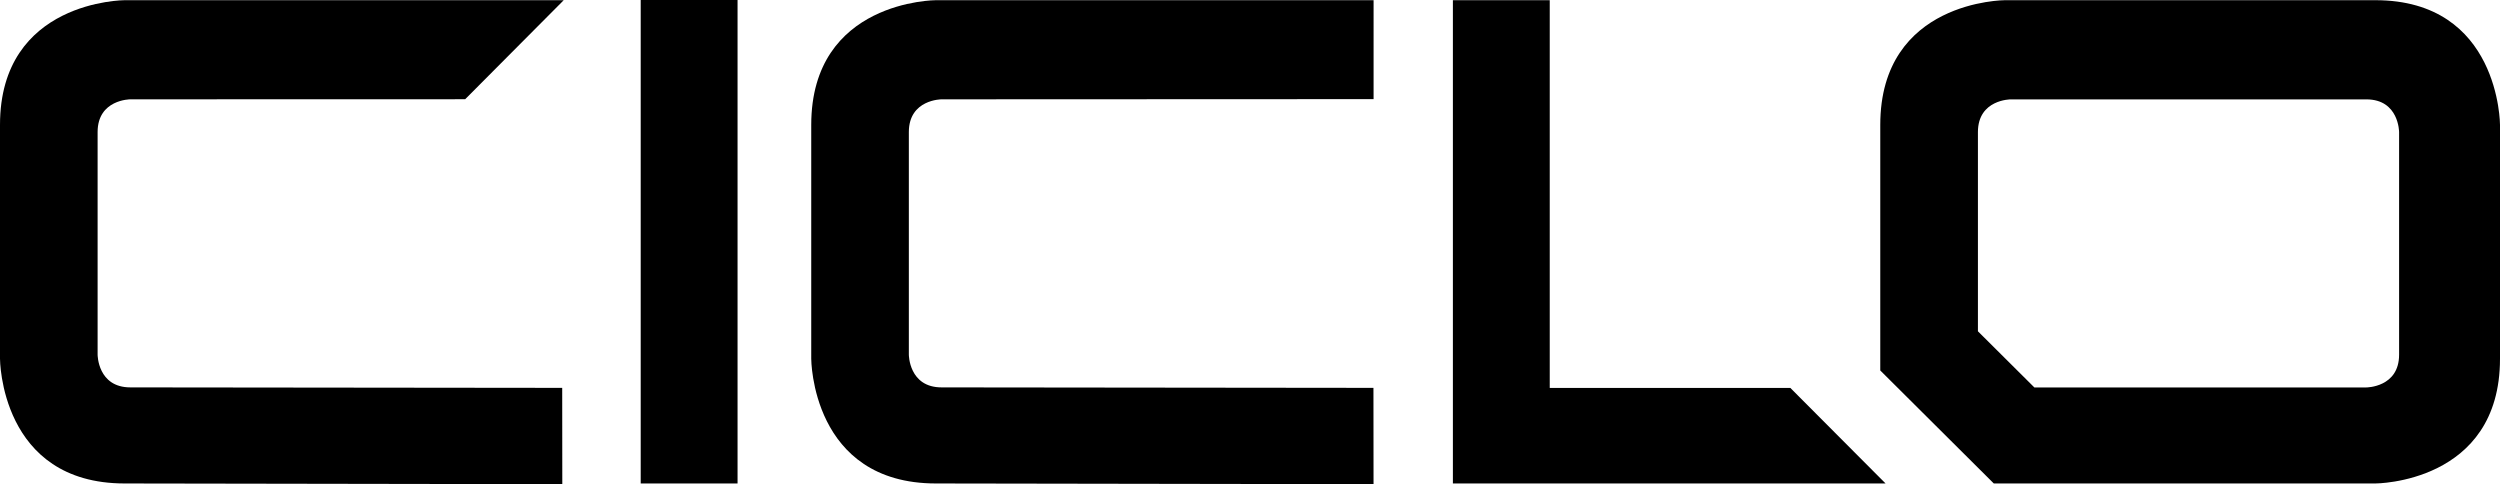
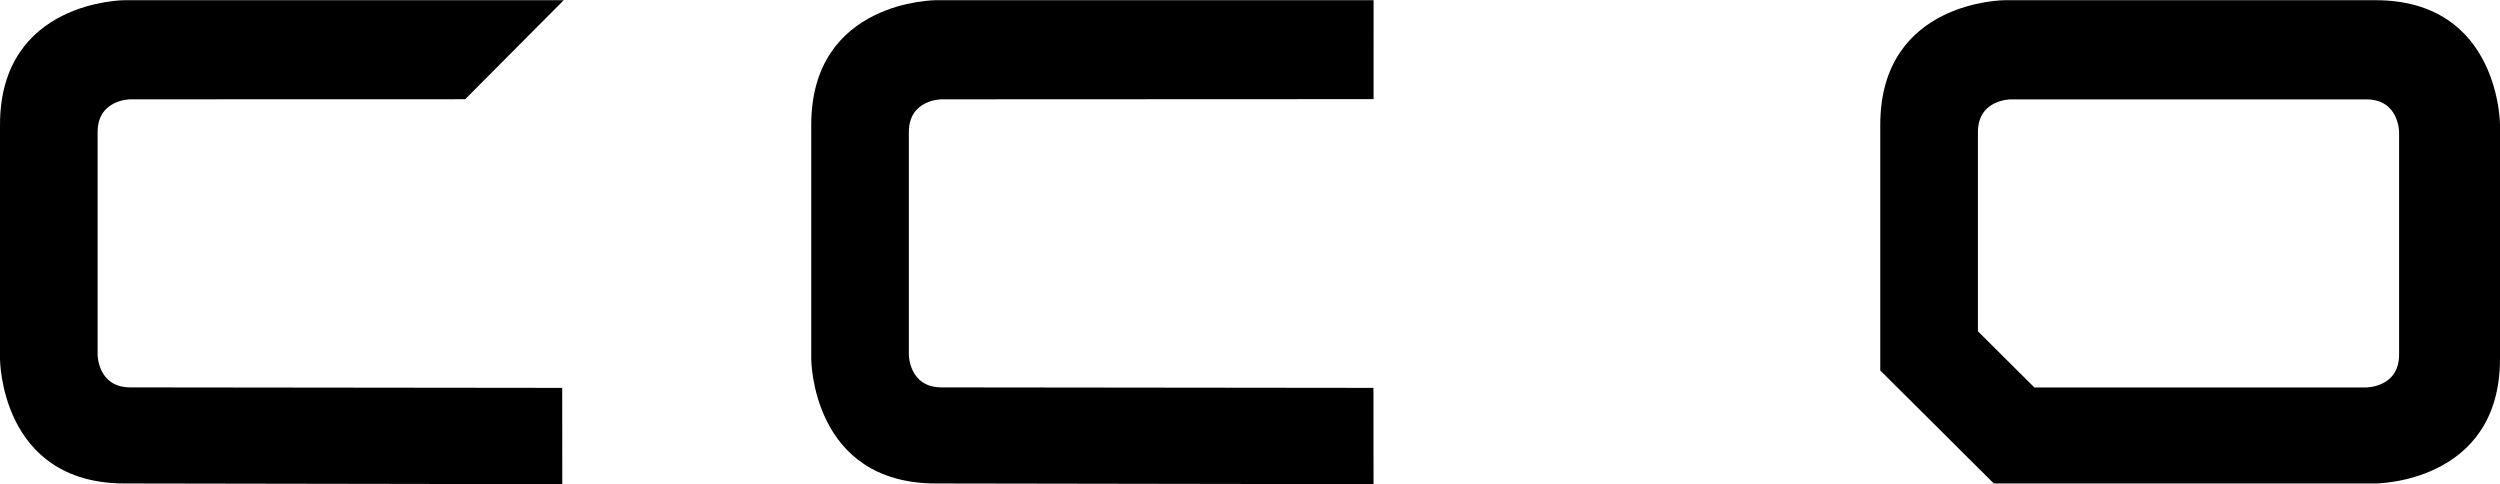
<svg xmlns="http://www.w3.org/2000/svg" id="cyclo-logo" viewBox="0 0 524.54 101.58">
  <defs>
    <style>
      .cls-1 {
        fill: #000;
        stroke-width: 0px;
      }
    </style>
  </defs>
  <path class="cls-1" d="M117.96,81.38l-90.61-.1c-6.87,0-6.87-6.87-6.87-6.87V27.71c0-6.87,6.87-6.87,6.87-6.87l70.25-.02L118.28.04H26.17S0,.04,0,26.21v49.06s0,26.17,26.17,26.17l91.81.15-.02-20.2Z" />
-   <rect class="cls-1" x="134.43" width="20.32" height="101.44" />
  <path class="cls-1" d="M288.17,81.38l-90.61-.1c-6.87,0-6.87-6.87-6.87-6.87V27.71c0-6.87,6.87-6.87,6.87-6.87l90.64-.04V.04S196.38.04,196.38.04c0,0-26.17,0-26.17,26.17v49.06s0,26.17,26.17,26.17l91.81.15-.02-20.2Z" />
  <path class="cls-1" d="M415,69.5V27.72c0-6.87,6.87-6.87,6.87-6.87h74.63c6.87,0,6.87,6.87,6.87,6.87v46.7c0,6.87-6.87,6.87-6.87,6.87h-69.66l-11.84-11.78ZM498.37,101.44s26.17,0,26.17-26.17V26.2S524.54.04,498.37.04h-77.69s-26.17,0-26.17,26.17v51.52l23.82,23.71h80.04Z" />
-   <polygon class="cls-1" points="304.84 .04 304.84 101.44 395.62 101.44 375.64 81.39 325.16 81.39 325.16 .04 304.84 .04" />
</svg>